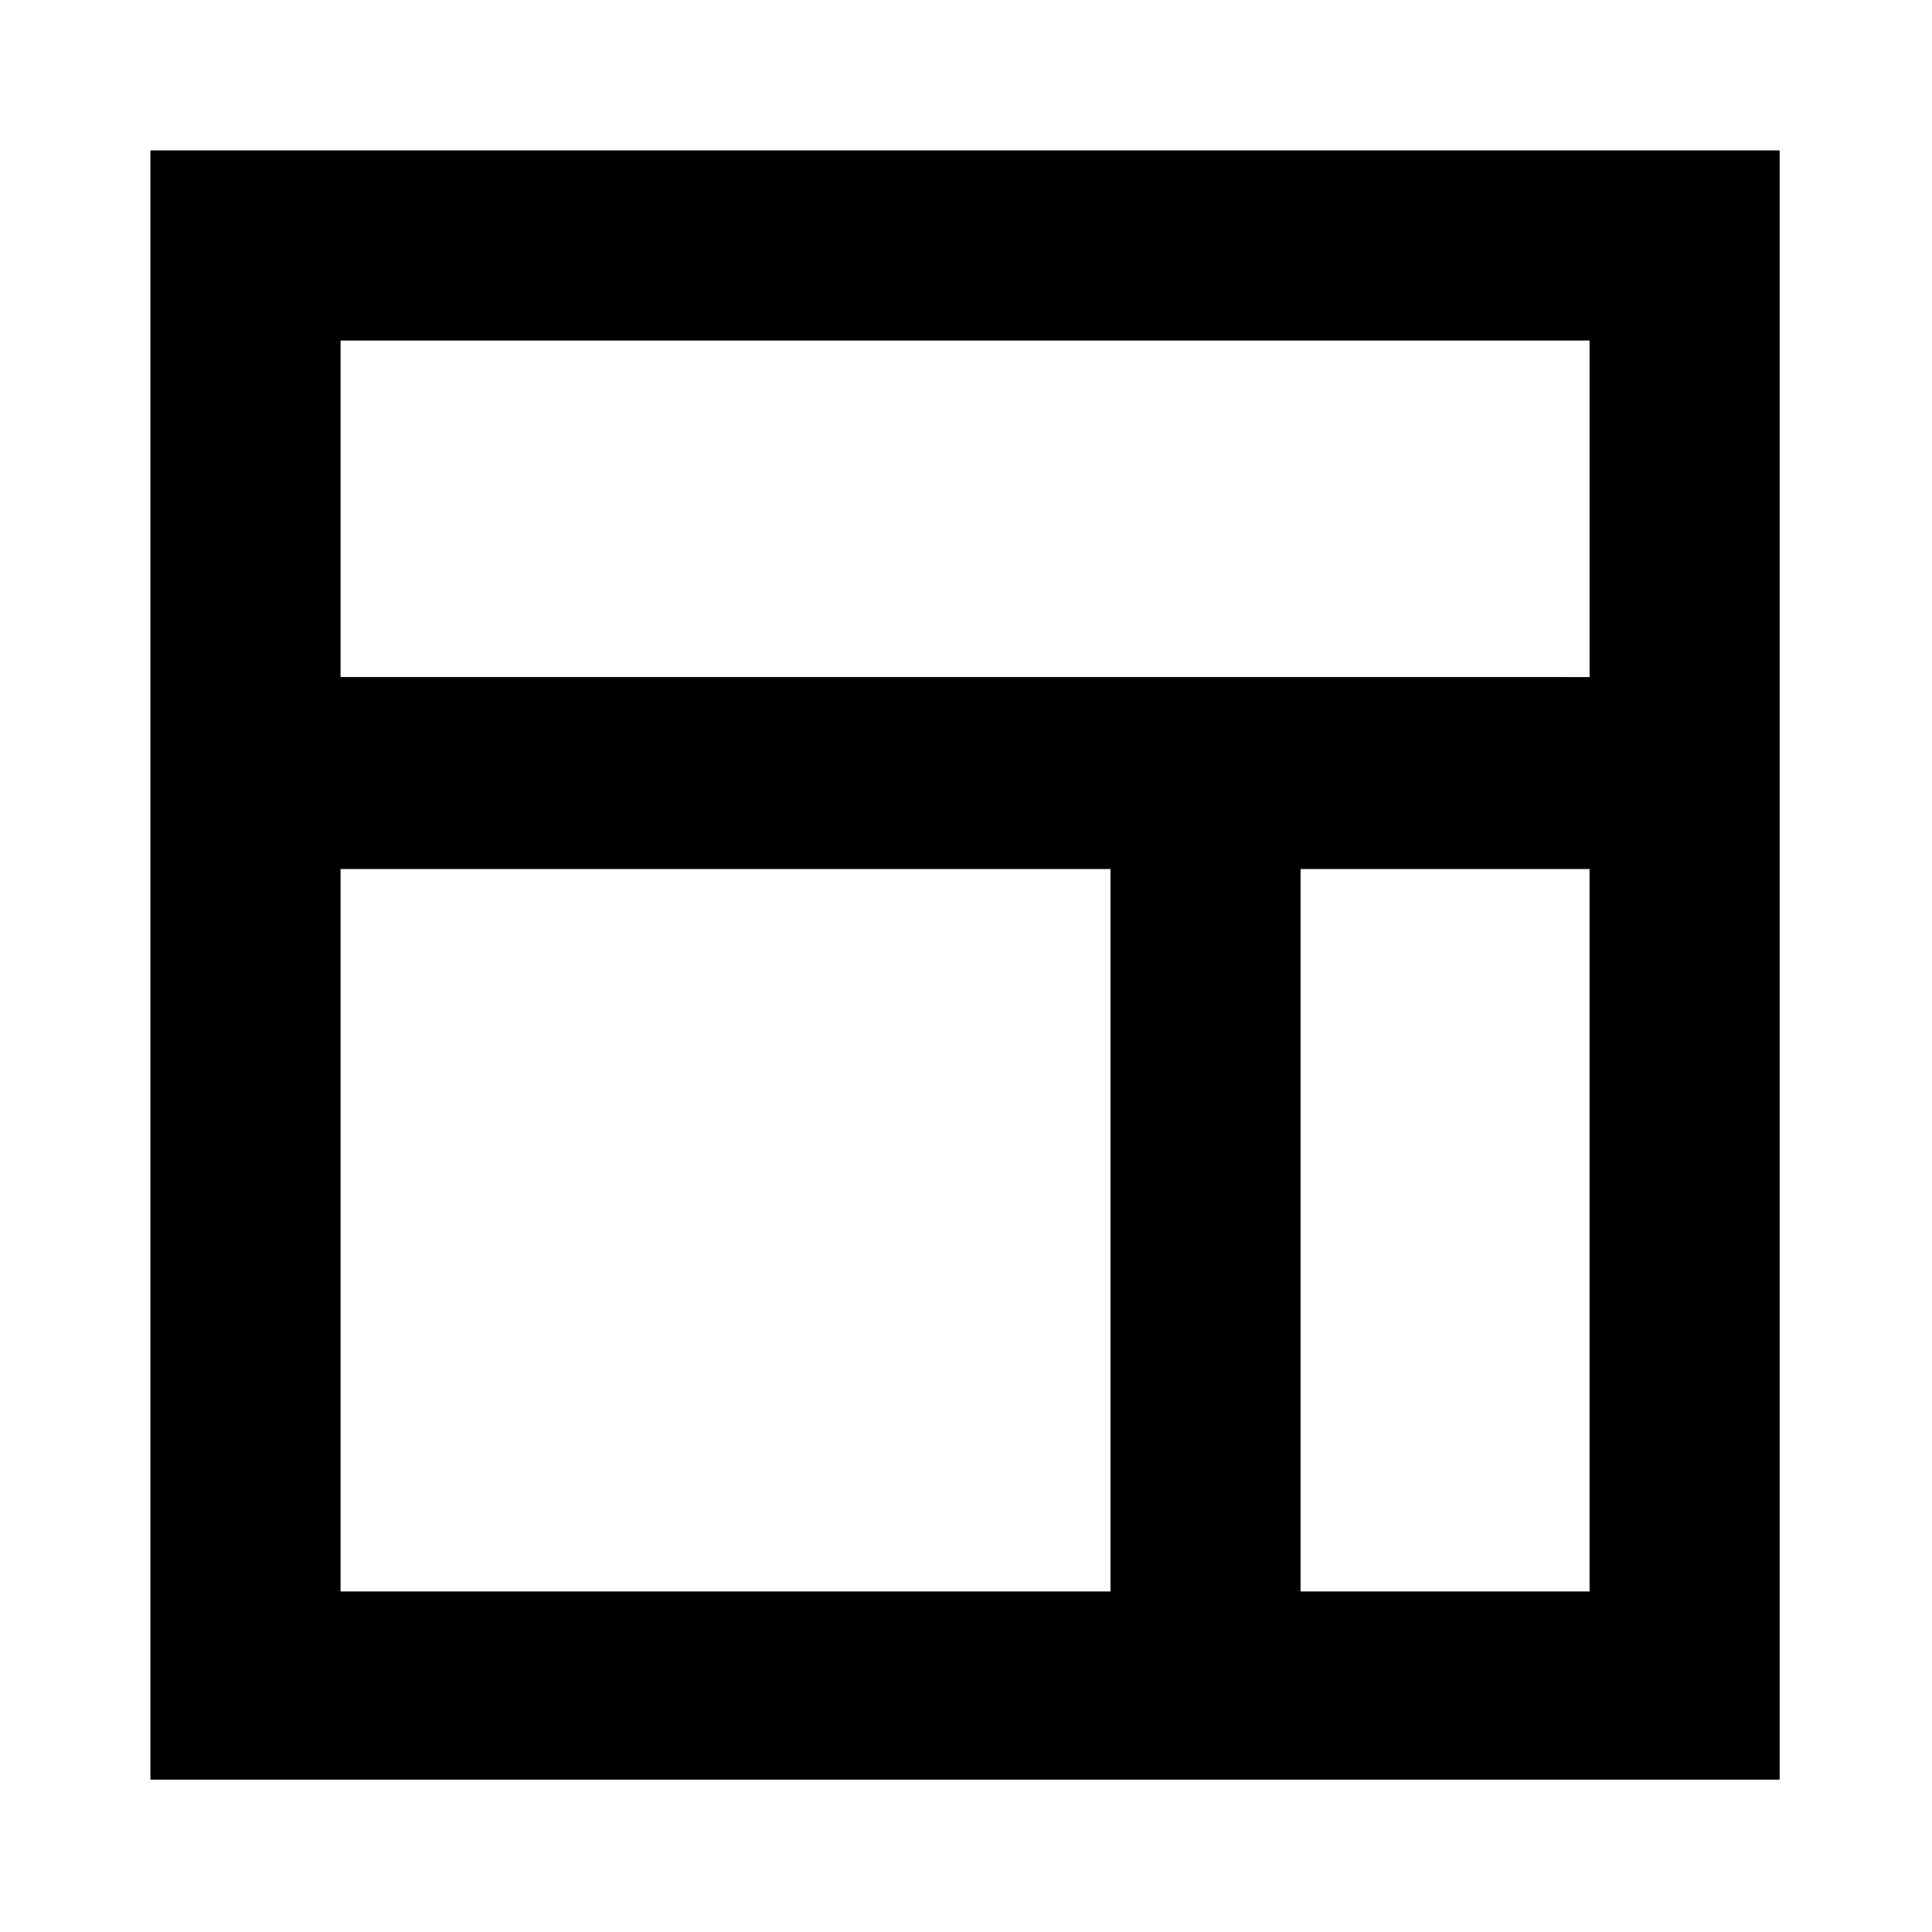
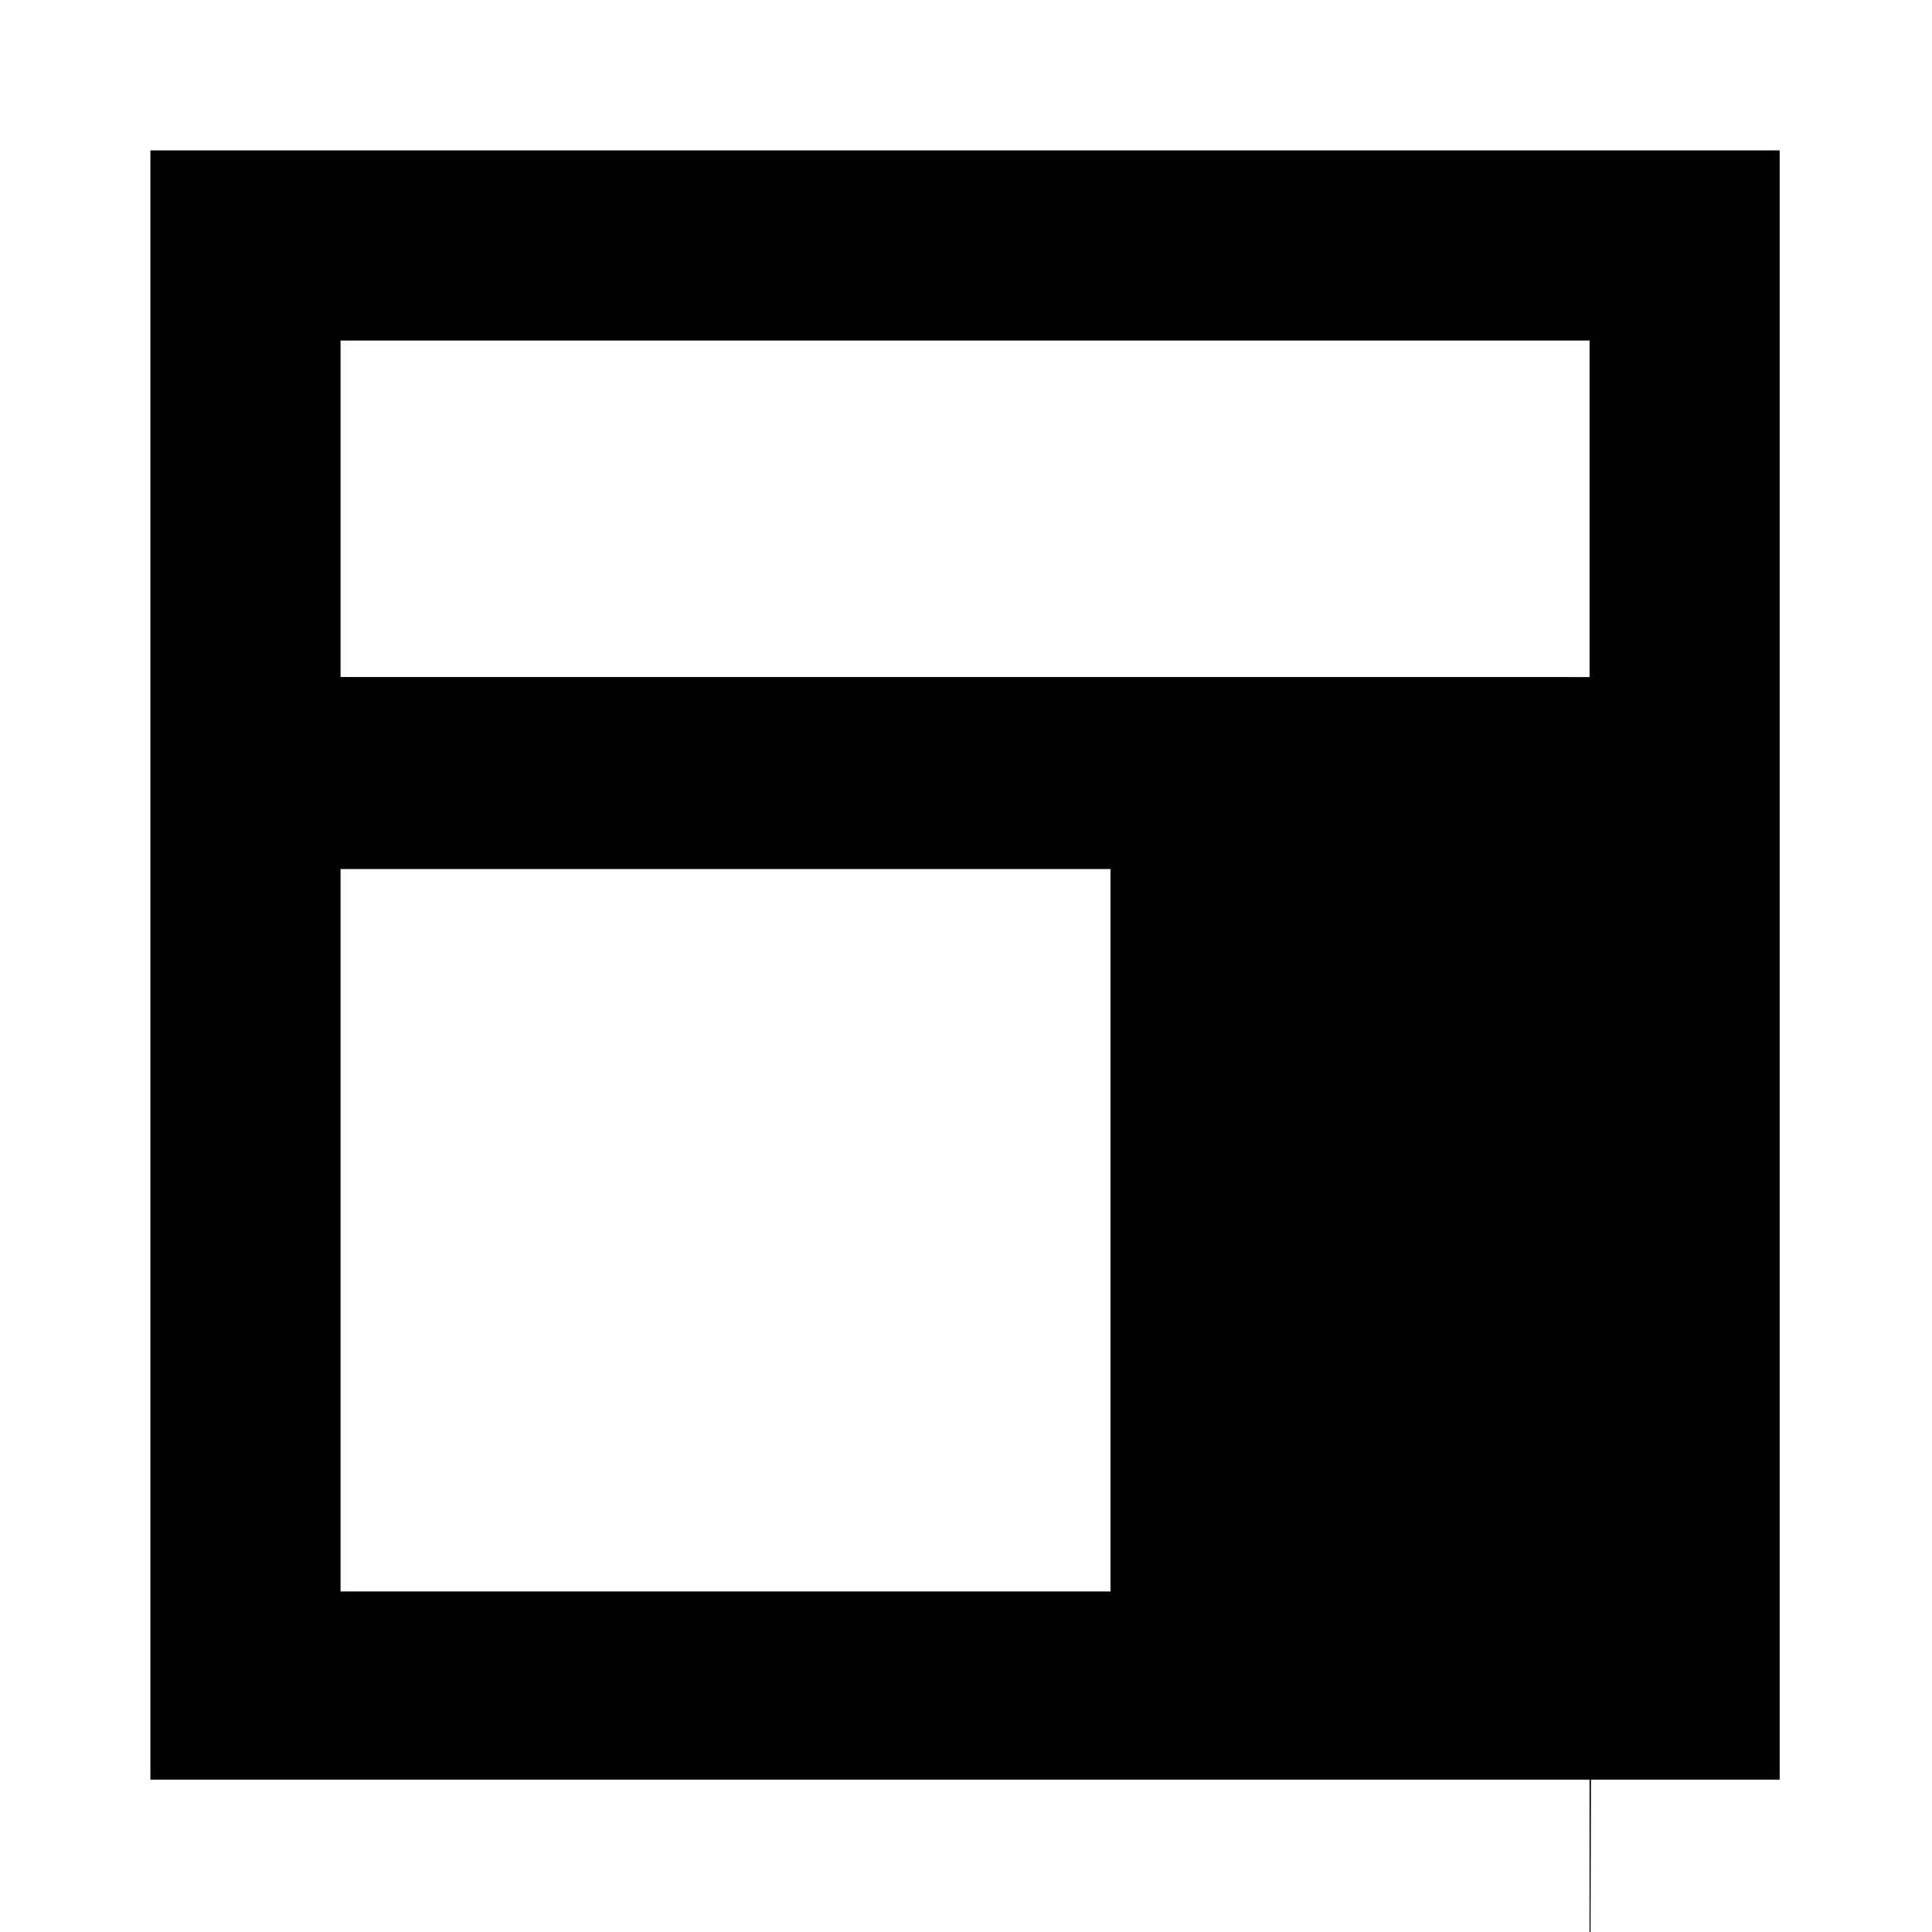
<svg xmlns="http://www.w3.org/2000/svg" fill="#000000" width="800px" height="800px" version="1.1" viewBox="144 144 512 512">
-   <path d="m183.86 323.42v292.21h431.77v-431.77h-431.77zm254.43 242.33h-204.04v-191.45h204.04zm127.46 0h-77.082v-191.45h76.578v191.45zm-331.5-331.5h331v89.176l-76.582-0.004h-254.42z" />
+   <path d="m183.86 323.42v292.21h431.77v-431.77h-431.77zm254.43 242.33h-204.04v-191.45h204.04zm127.46 0h-77.082h76.578v191.45zm-331.5-331.5h331v89.176l-76.582-0.004h-254.42z" />
</svg>